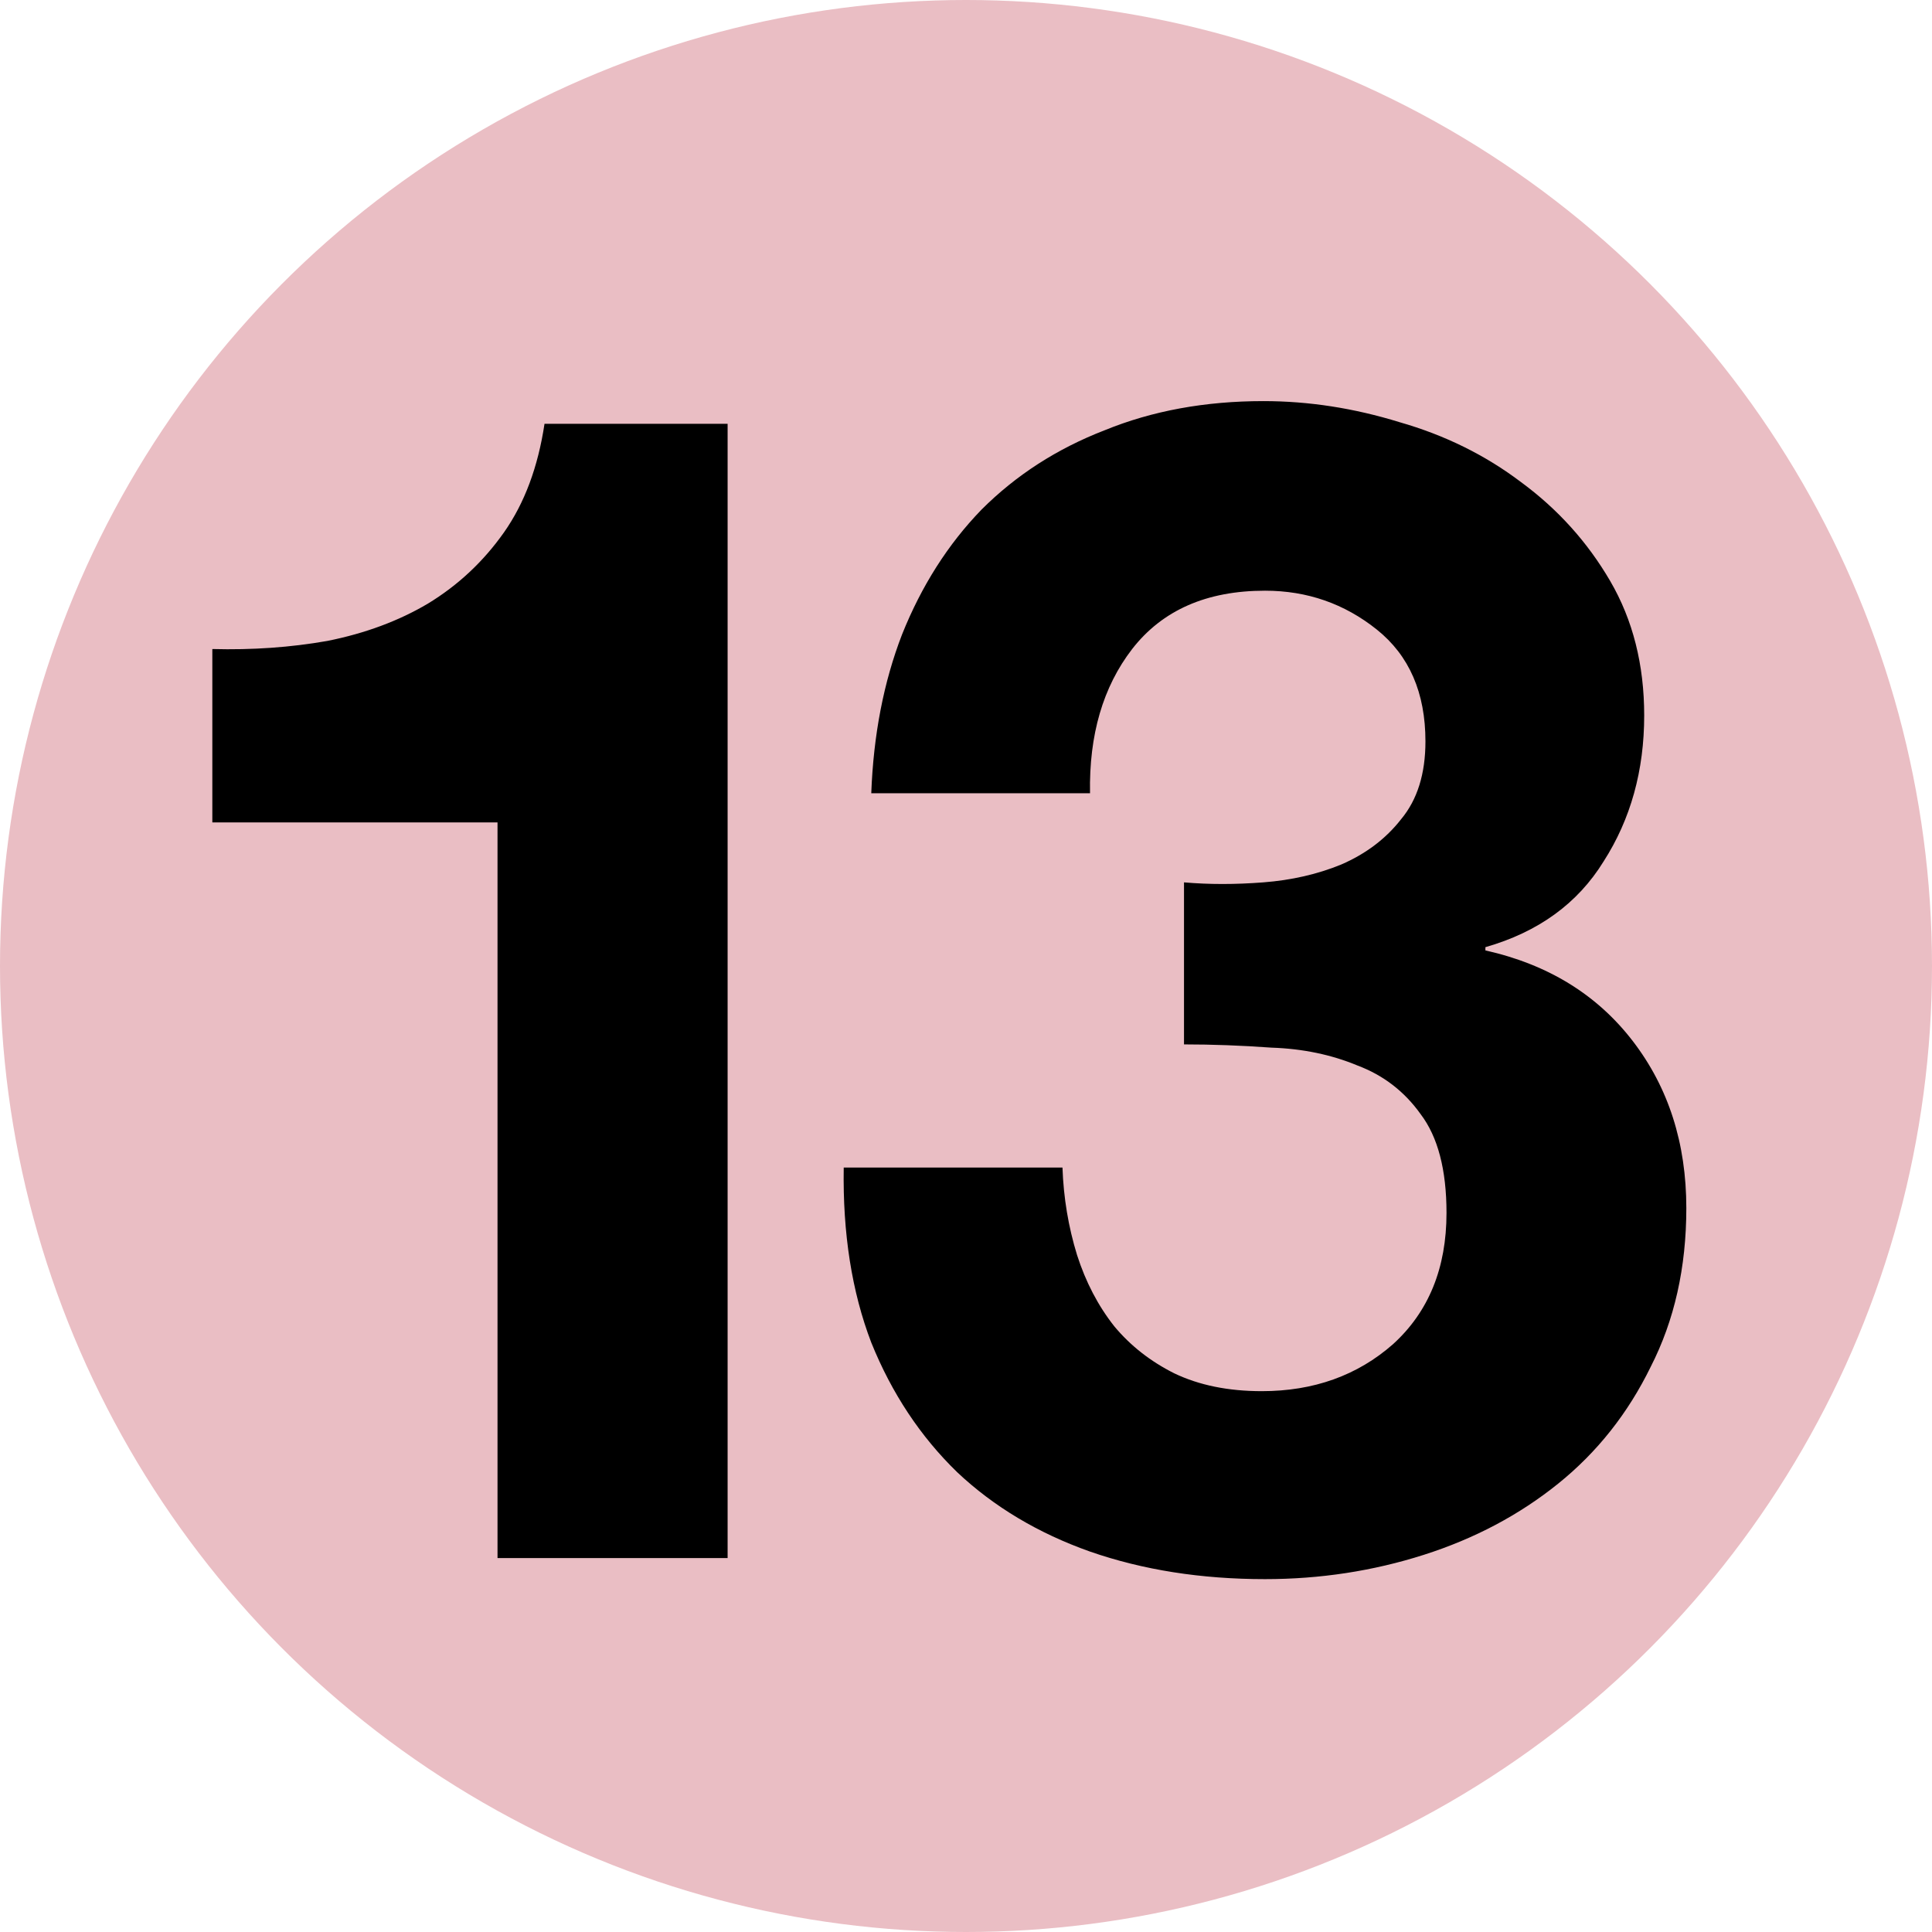
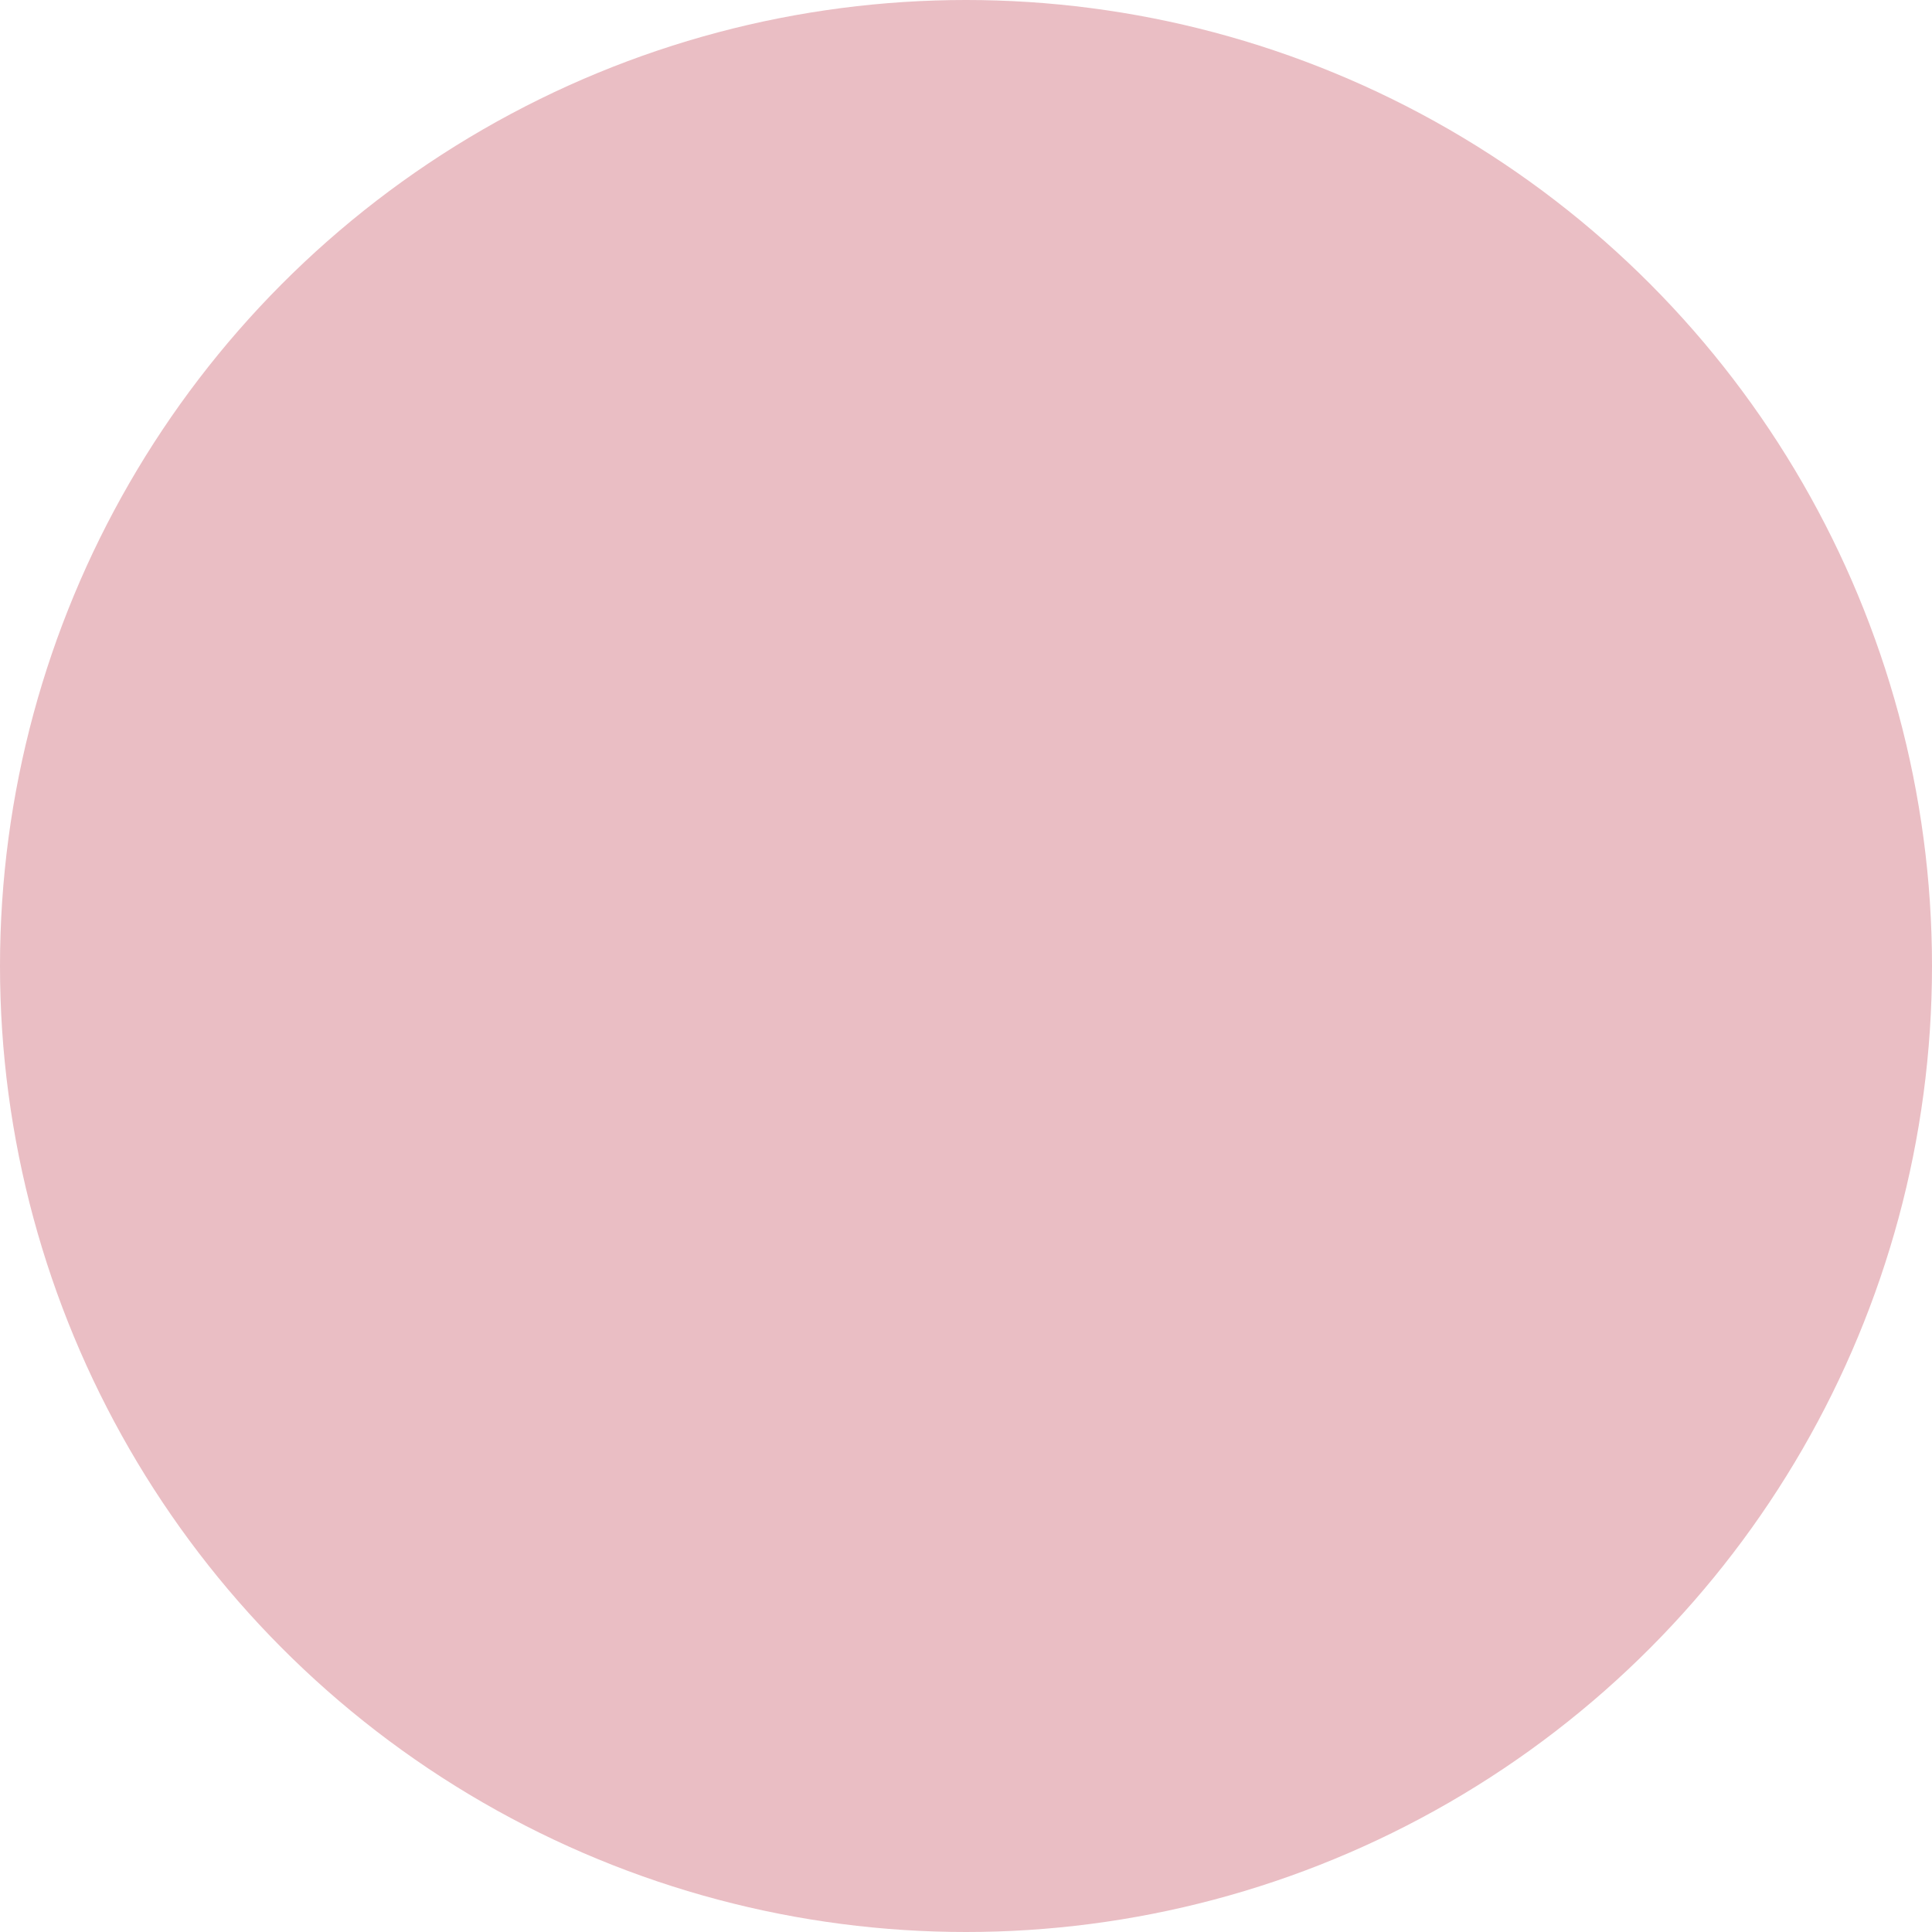
<svg xmlns="http://www.w3.org/2000/svg" width="31" height="31" viewBox="0 0 31 31" fill="none">
  <circle cx="15.5" cy="15.5" r="15.5" fill="#EABEC4" />
-   <path d="M11.675 25H7.983V13.196H3.407V10.414C4.048 10.431 4.663 10.388 5.253 10.284C5.859 10.163 6.397 9.963 6.865 9.686C7.35 9.391 7.757 9.01 8.087 8.542C8.416 8.074 8.633 7.493 8.737 6.8H11.675V25ZM18.998 14.158C19.397 14.193 19.821 14.193 20.272 14.158C20.723 14.123 21.139 14.028 21.52 13.872C21.919 13.699 22.239 13.456 22.482 13.144C22.742 12.832 22.872 12.416 22.872 11.896C22.872 11.116 22.612 10.518 22.092 10.102C21.572 9.686 20.974 9.478 20.298 9.478C19.362 9.478 18.651 9.79 18.166 10.414C17.698 11.021 17.473 11.792 17.49 12.728H13.98C14.015 11.792 14.179 10.943 14.474 10.18C14.786 9.4 15.211 8.733 15.748 8.178C16.303 7.623 16.961 7.199 17.724 6.904C18.487 6.592 19.336 6.436 20.272 6.436C21 6.436 21.728 6.549 22.456 6.774C23.184 6.982 23.834 7.303 24.406 7.736C24.995 8.169 25.472 8.698 25.836 9.322C26.2 9.946 26.382 10.665 26.382 11.48C26.382 12.364 26.165 13.144 25.732 13.82C25.316 14.496 24.683 14.955 23.834 15.198V15.25C24.839 15.475 25.628 15.961 26.2 16.706C26.772 17.451 27.058 18.344 27.058 19.384C27.058 20.337 26.867 21.187 26.486 21.932C26.122 22.677 25.628 23.301 25.004 23.804C24.38 24.307 23.661 24.688 22.846 24.948C22.031 25.208 21.182 25.338 20.298 25.338C19.275 25.338 18.339 25.191 17.49 24.896C16.658 24.601 15.947 24.177 15.358 23.622C14.769 23.05 14.309 22.357 13.98 21.542C13.668 20.727 13.521 19.791 13.538 18.734H17.048C17.065 19.219 17.143 19.687 17.282 20.138C17.421 20.571 17.62 20.953 17.88 21.282C18.14 21.594 18.461 21.845 18.842 22.036C19.241 22.227 19.709 22.322 20.246 22.322C21.078 22.322 21.78 22.071 22.352 21.568C22.924 21.048 23.21 20.346 23.21 19.462C23.21 18.769 23.071 18.24 22.794 17.876C22.534 17.512 22.196 17.252 21.78 17.096C21.364 16.923 20.905 16.827 20.402 16.81C19.917 16.775 19.449 16.758 18.998 16.758V14.158Z" fill="black" />
</svg>